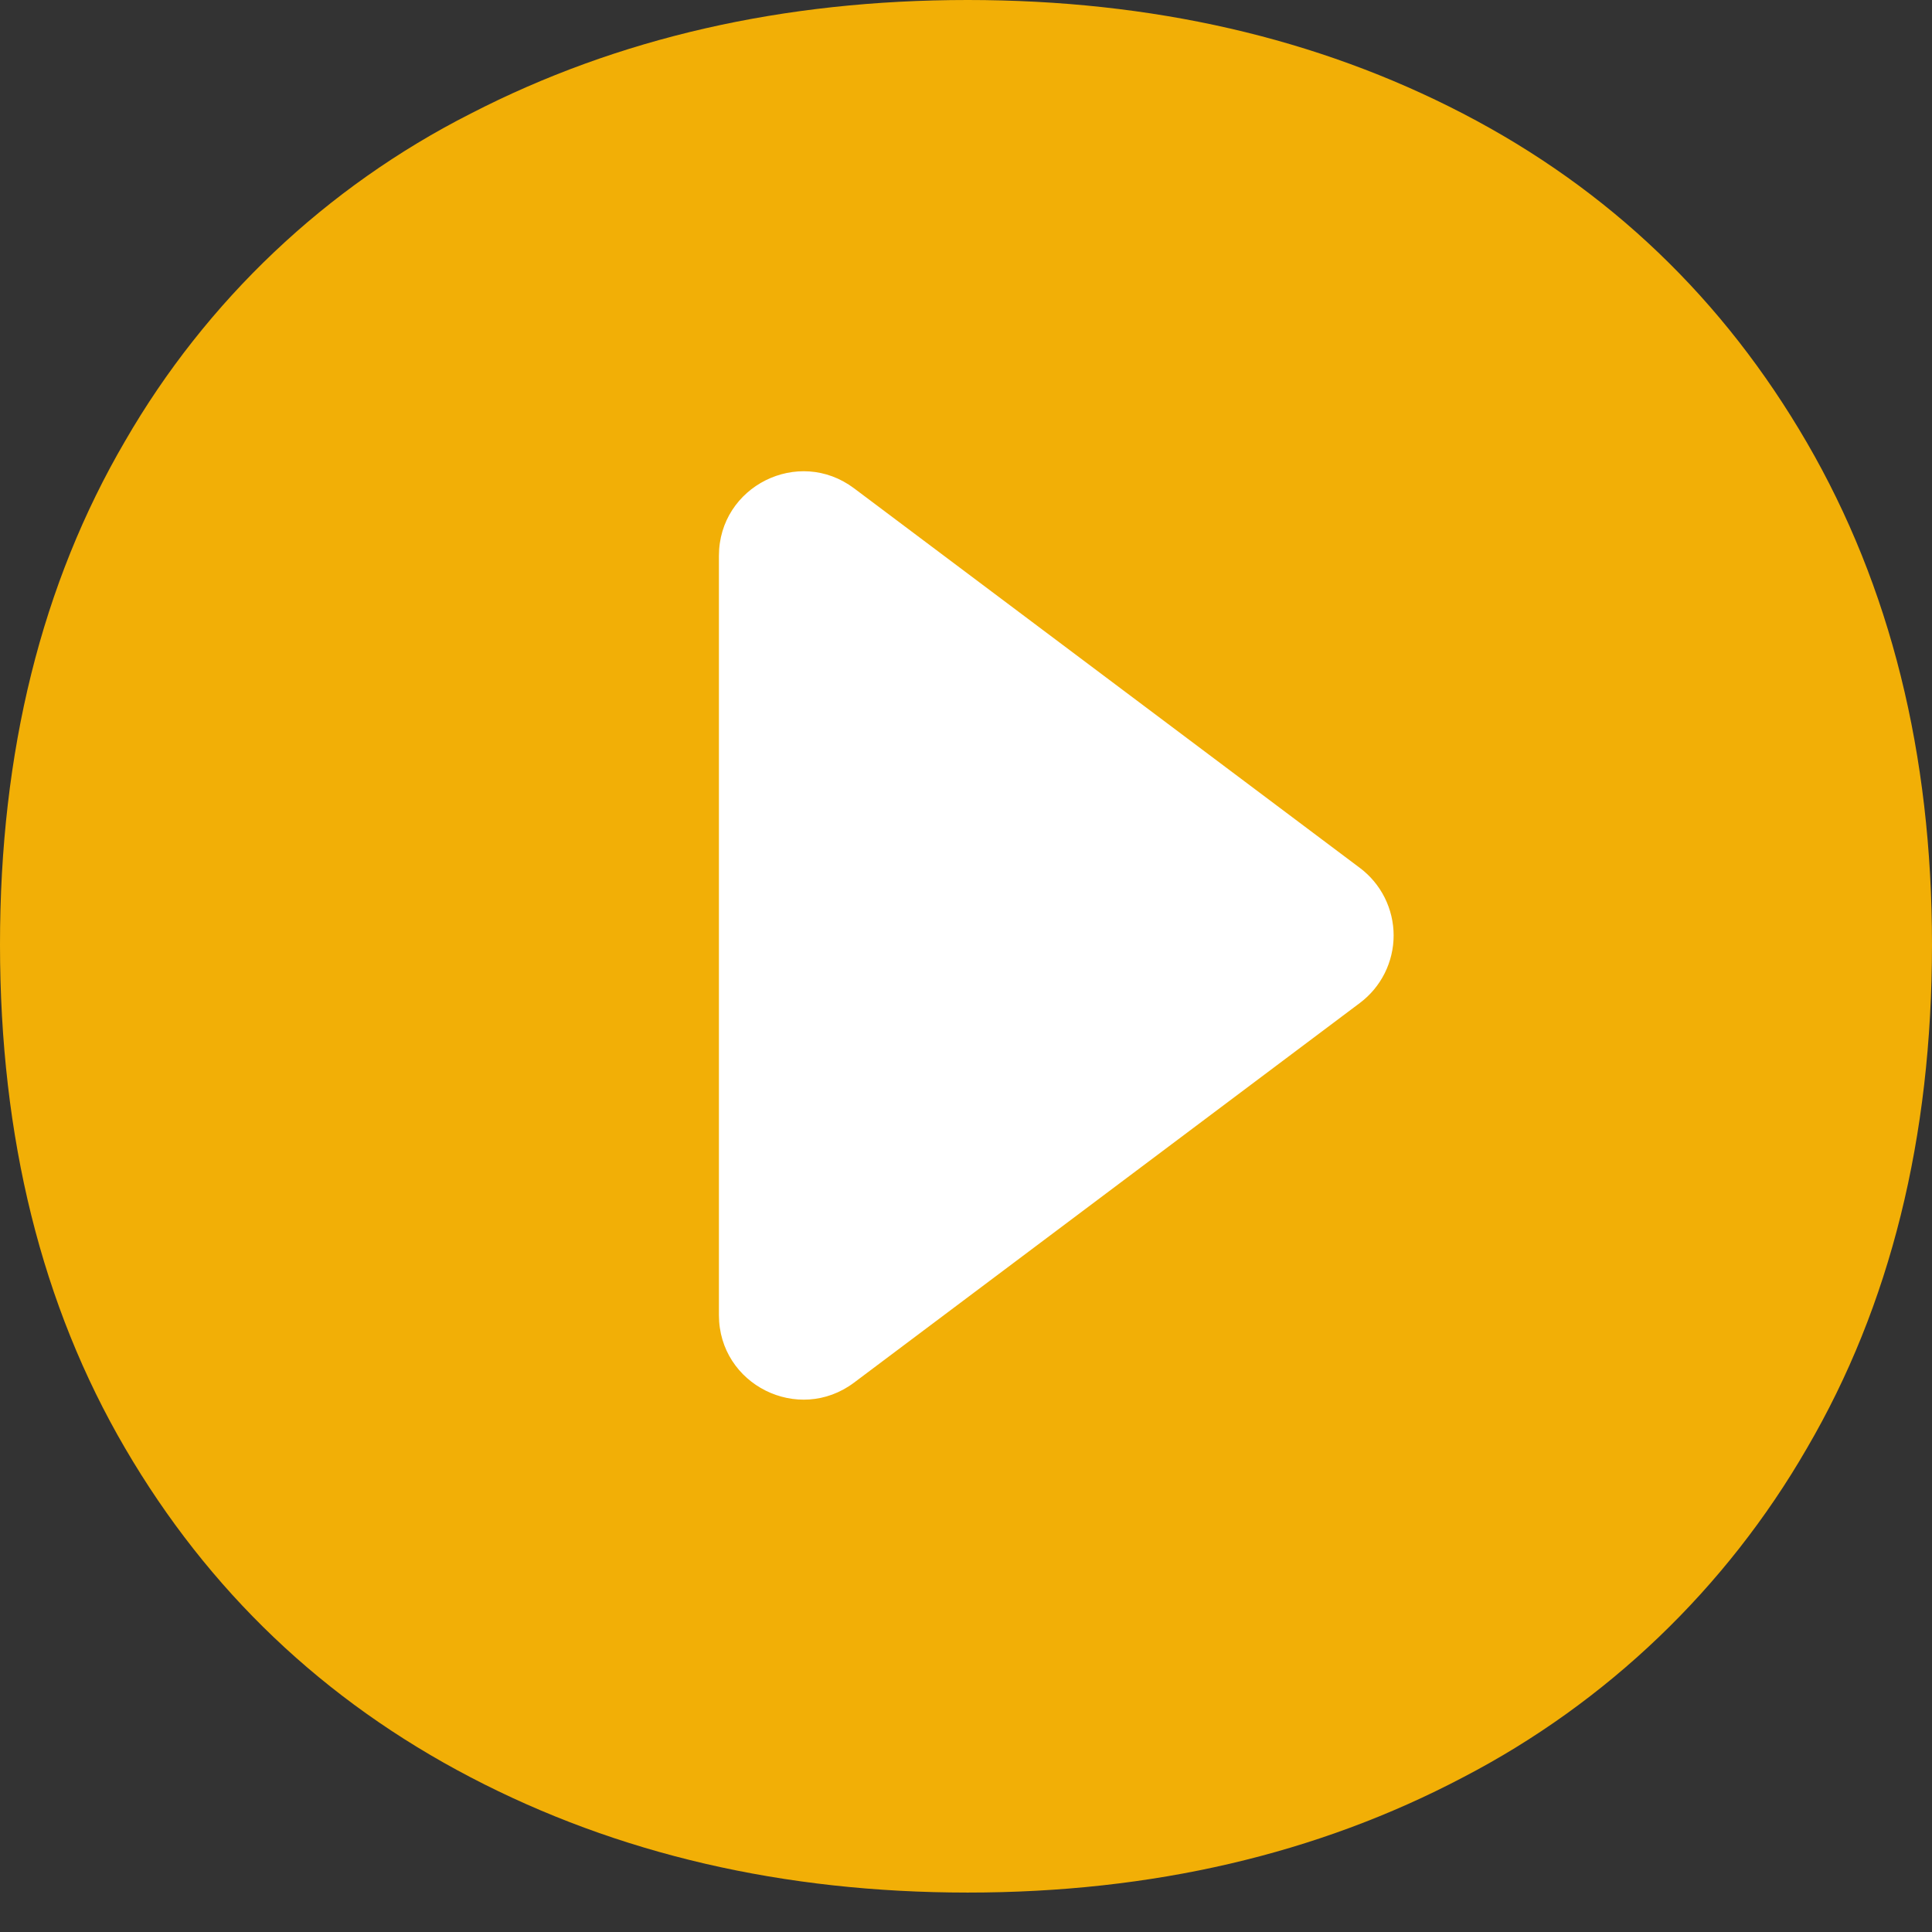
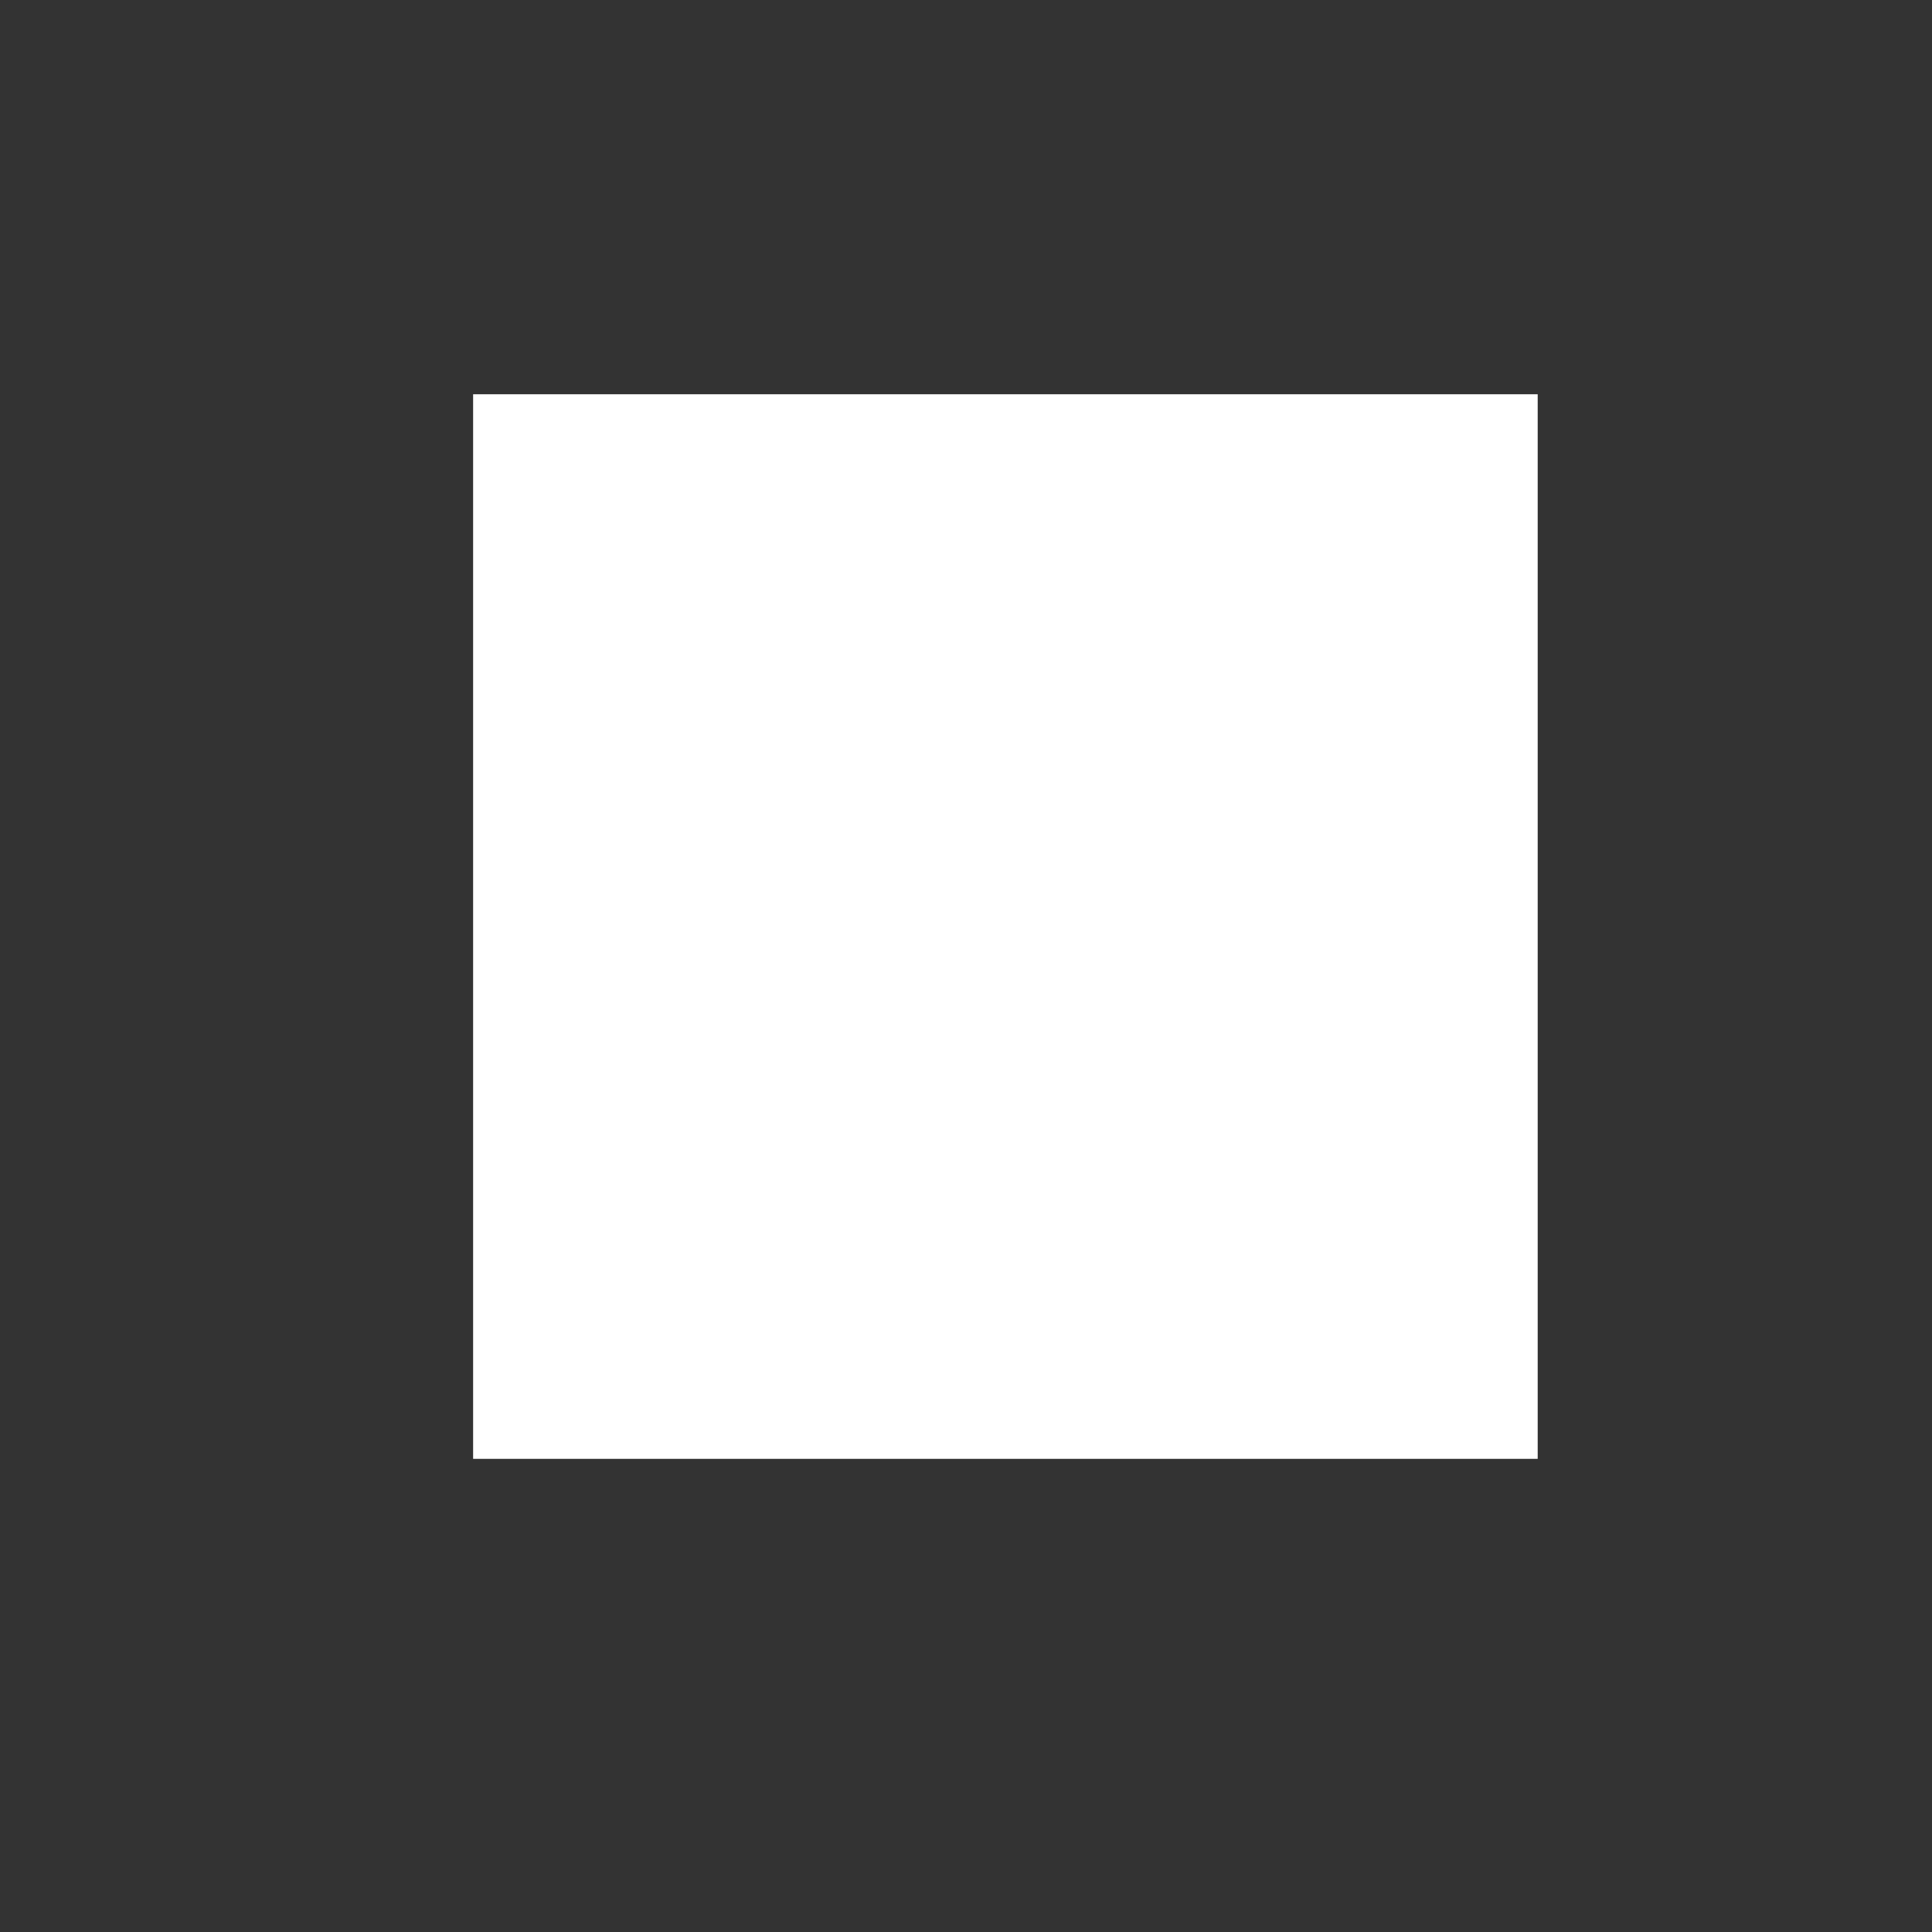
<svg xmlns="http://www.w3.org/2000/svg" width="44" height="44" viewBox="0 0 44 44" fill="none">
  <rect x="0" y="0" width="44" height="44" fill="#333333" stroke="none" />
  <rect x="10.775" y="8.979" width="24.245" height="24.245" fill="white" />
-   <path d="M41.152 10.082C39.252 6.809 36.641 4.311 33.319 2.587C29.997 0.863 26.236 0.001 22.038 0C17.84 0 14.067 0.862 10.72 2.587C7.428 4.257 4.694 6.848 2.849 10.044C0.949 13.294 -0.001 17.117 2.39894e-07 21.513C0.001 25.91 0.95 29.733 2.849 32.982C4.747 36.231 7.371 38.73 10.72 40.478C14.068 42.226 17.841 43.101 22.038 43.102C26.235 43.102 29.995 42.227 33.319 40.478C36.591 38.777 39.309 36.176 41.152 32.982C43.05 29.735 43.999 25.912 44 21.513C44 17.165 43.051 13.355 41.152 10.082ZM30.97 22.842L19.451 31.488C18.183 32.439 16.373 31.535 16.373 29.95V12.659C16.373 11.074 18.183 10.169 19.451 11.121L30.97 19.766C31.209 19.945 31.402 20.177 31.536 20.444C31.669 20.711 31.739 21.006 31.739 21.304C31.739 21.603 31.669 21.897 31.536 22.164C31.402 22.431 31.209 22.663 30.97 22.842Z" fill="#F2AF06" />
</svg>